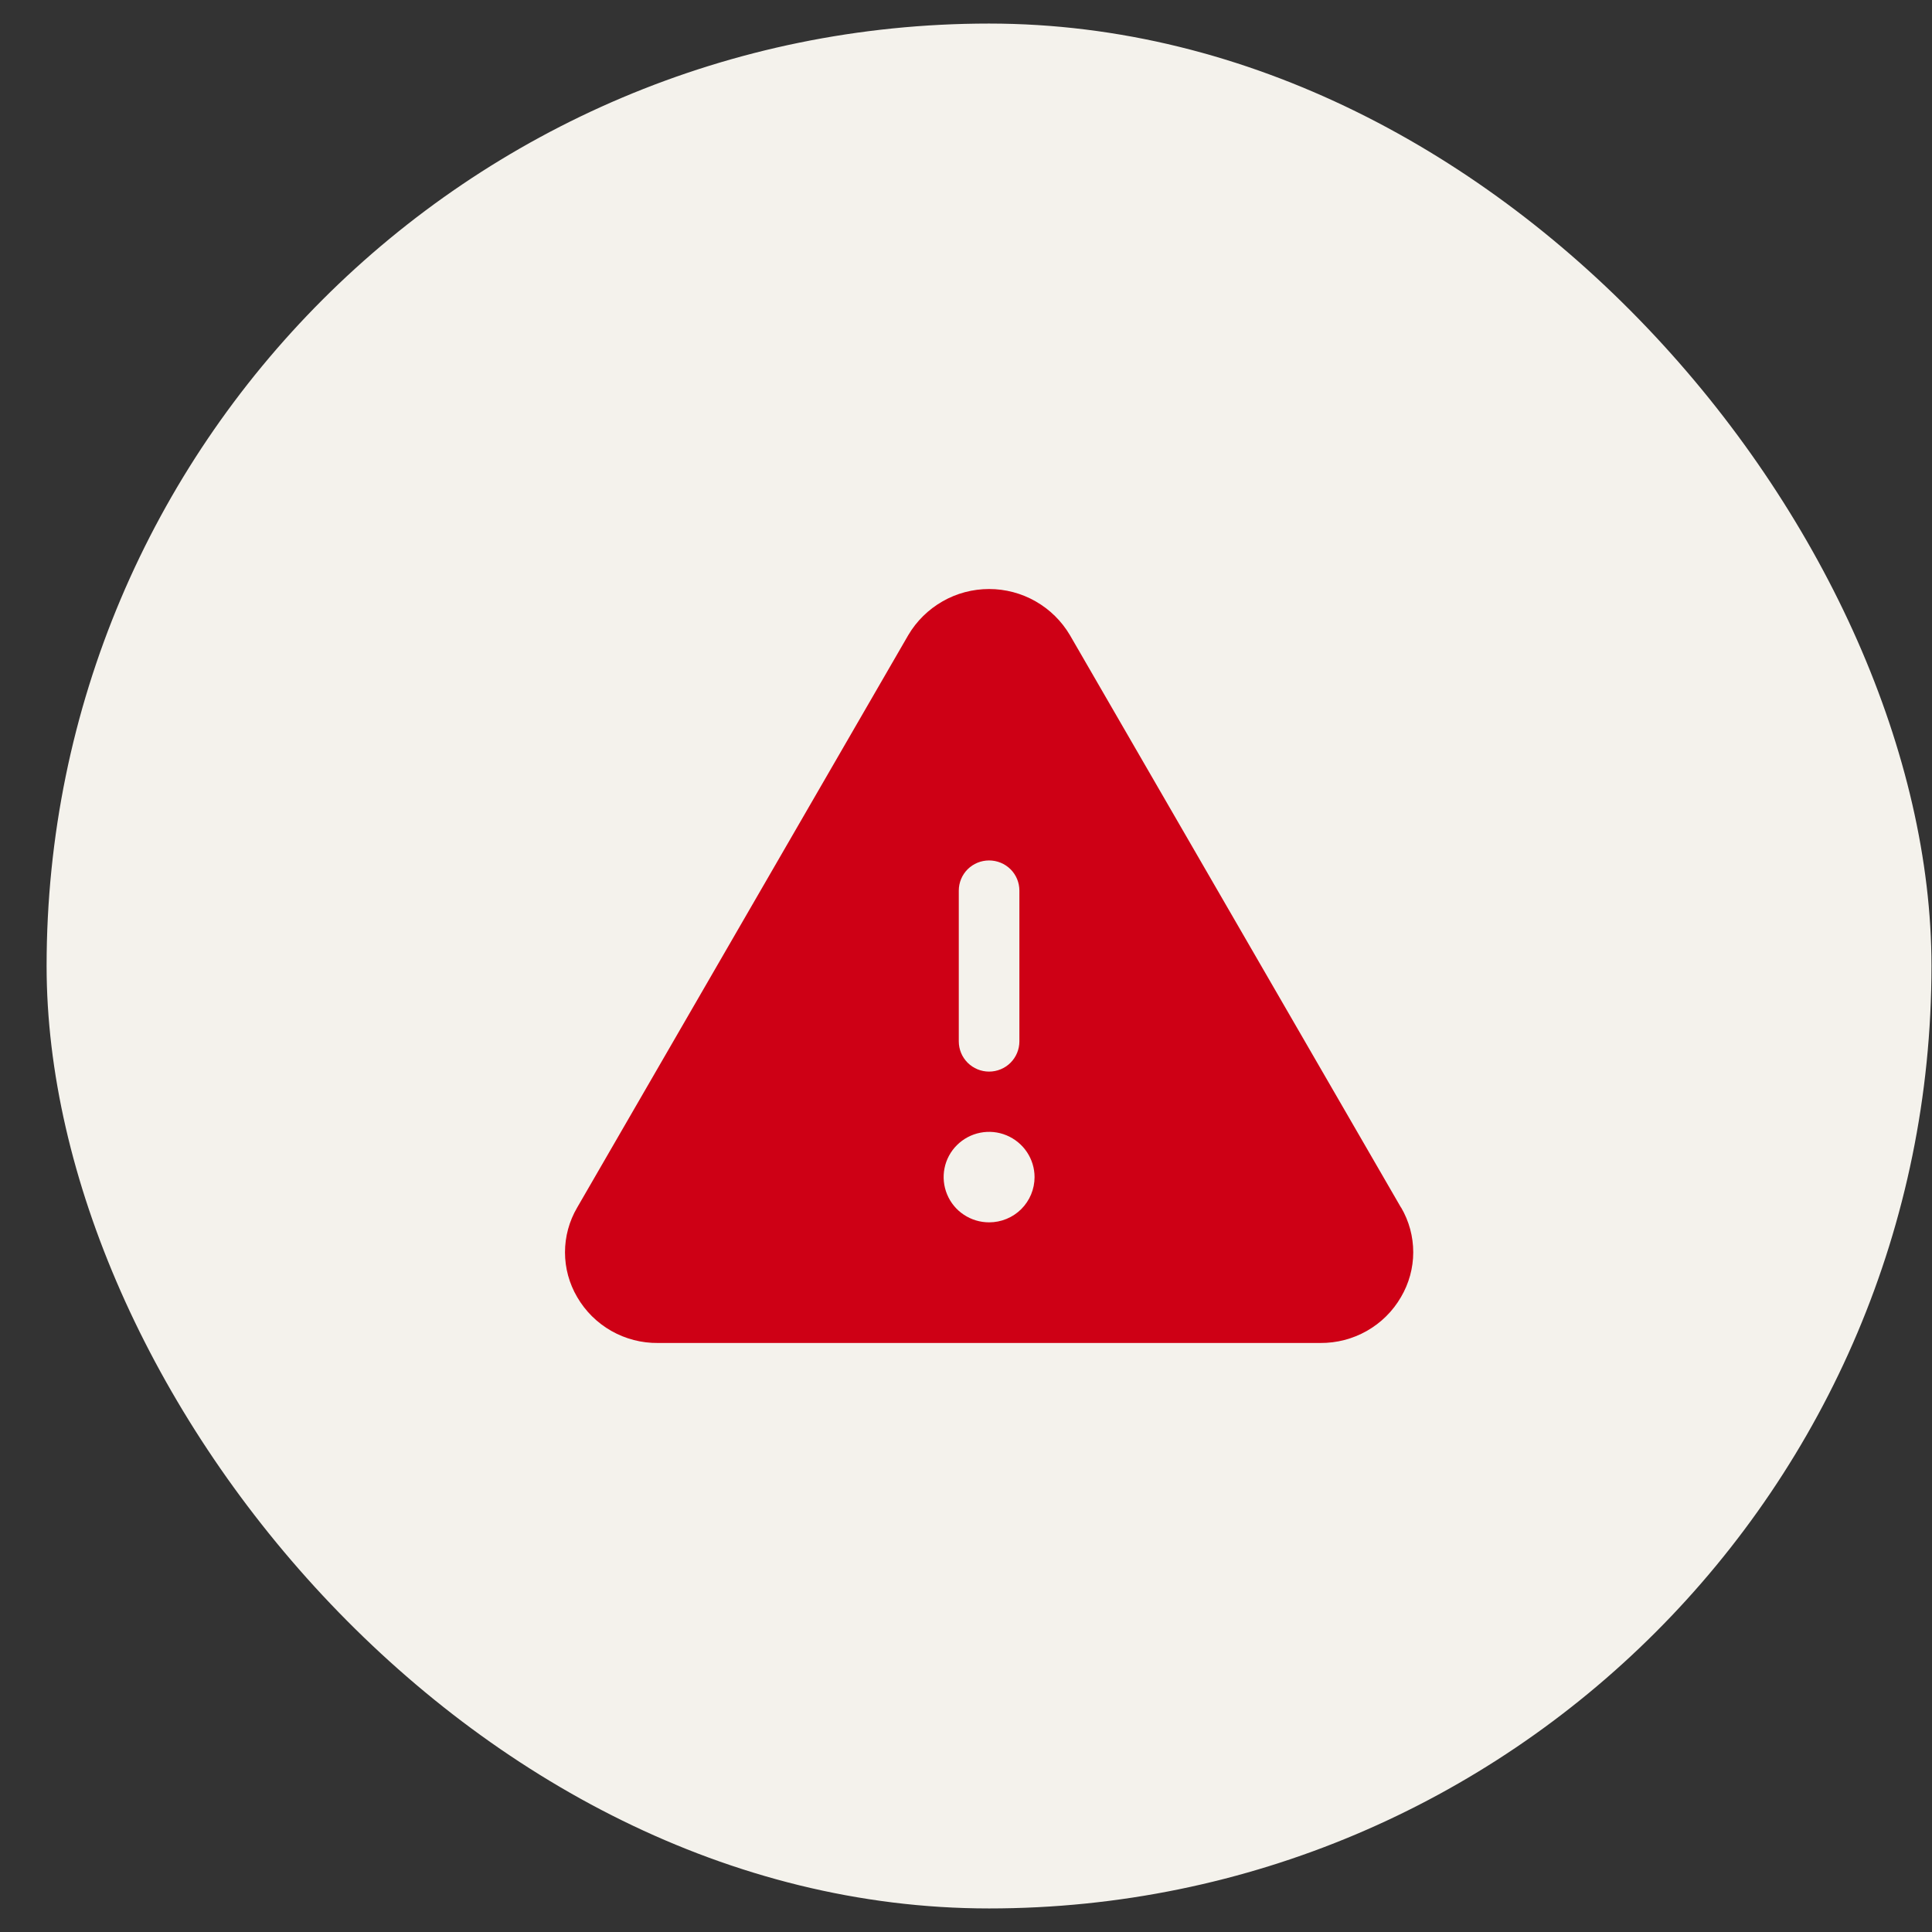
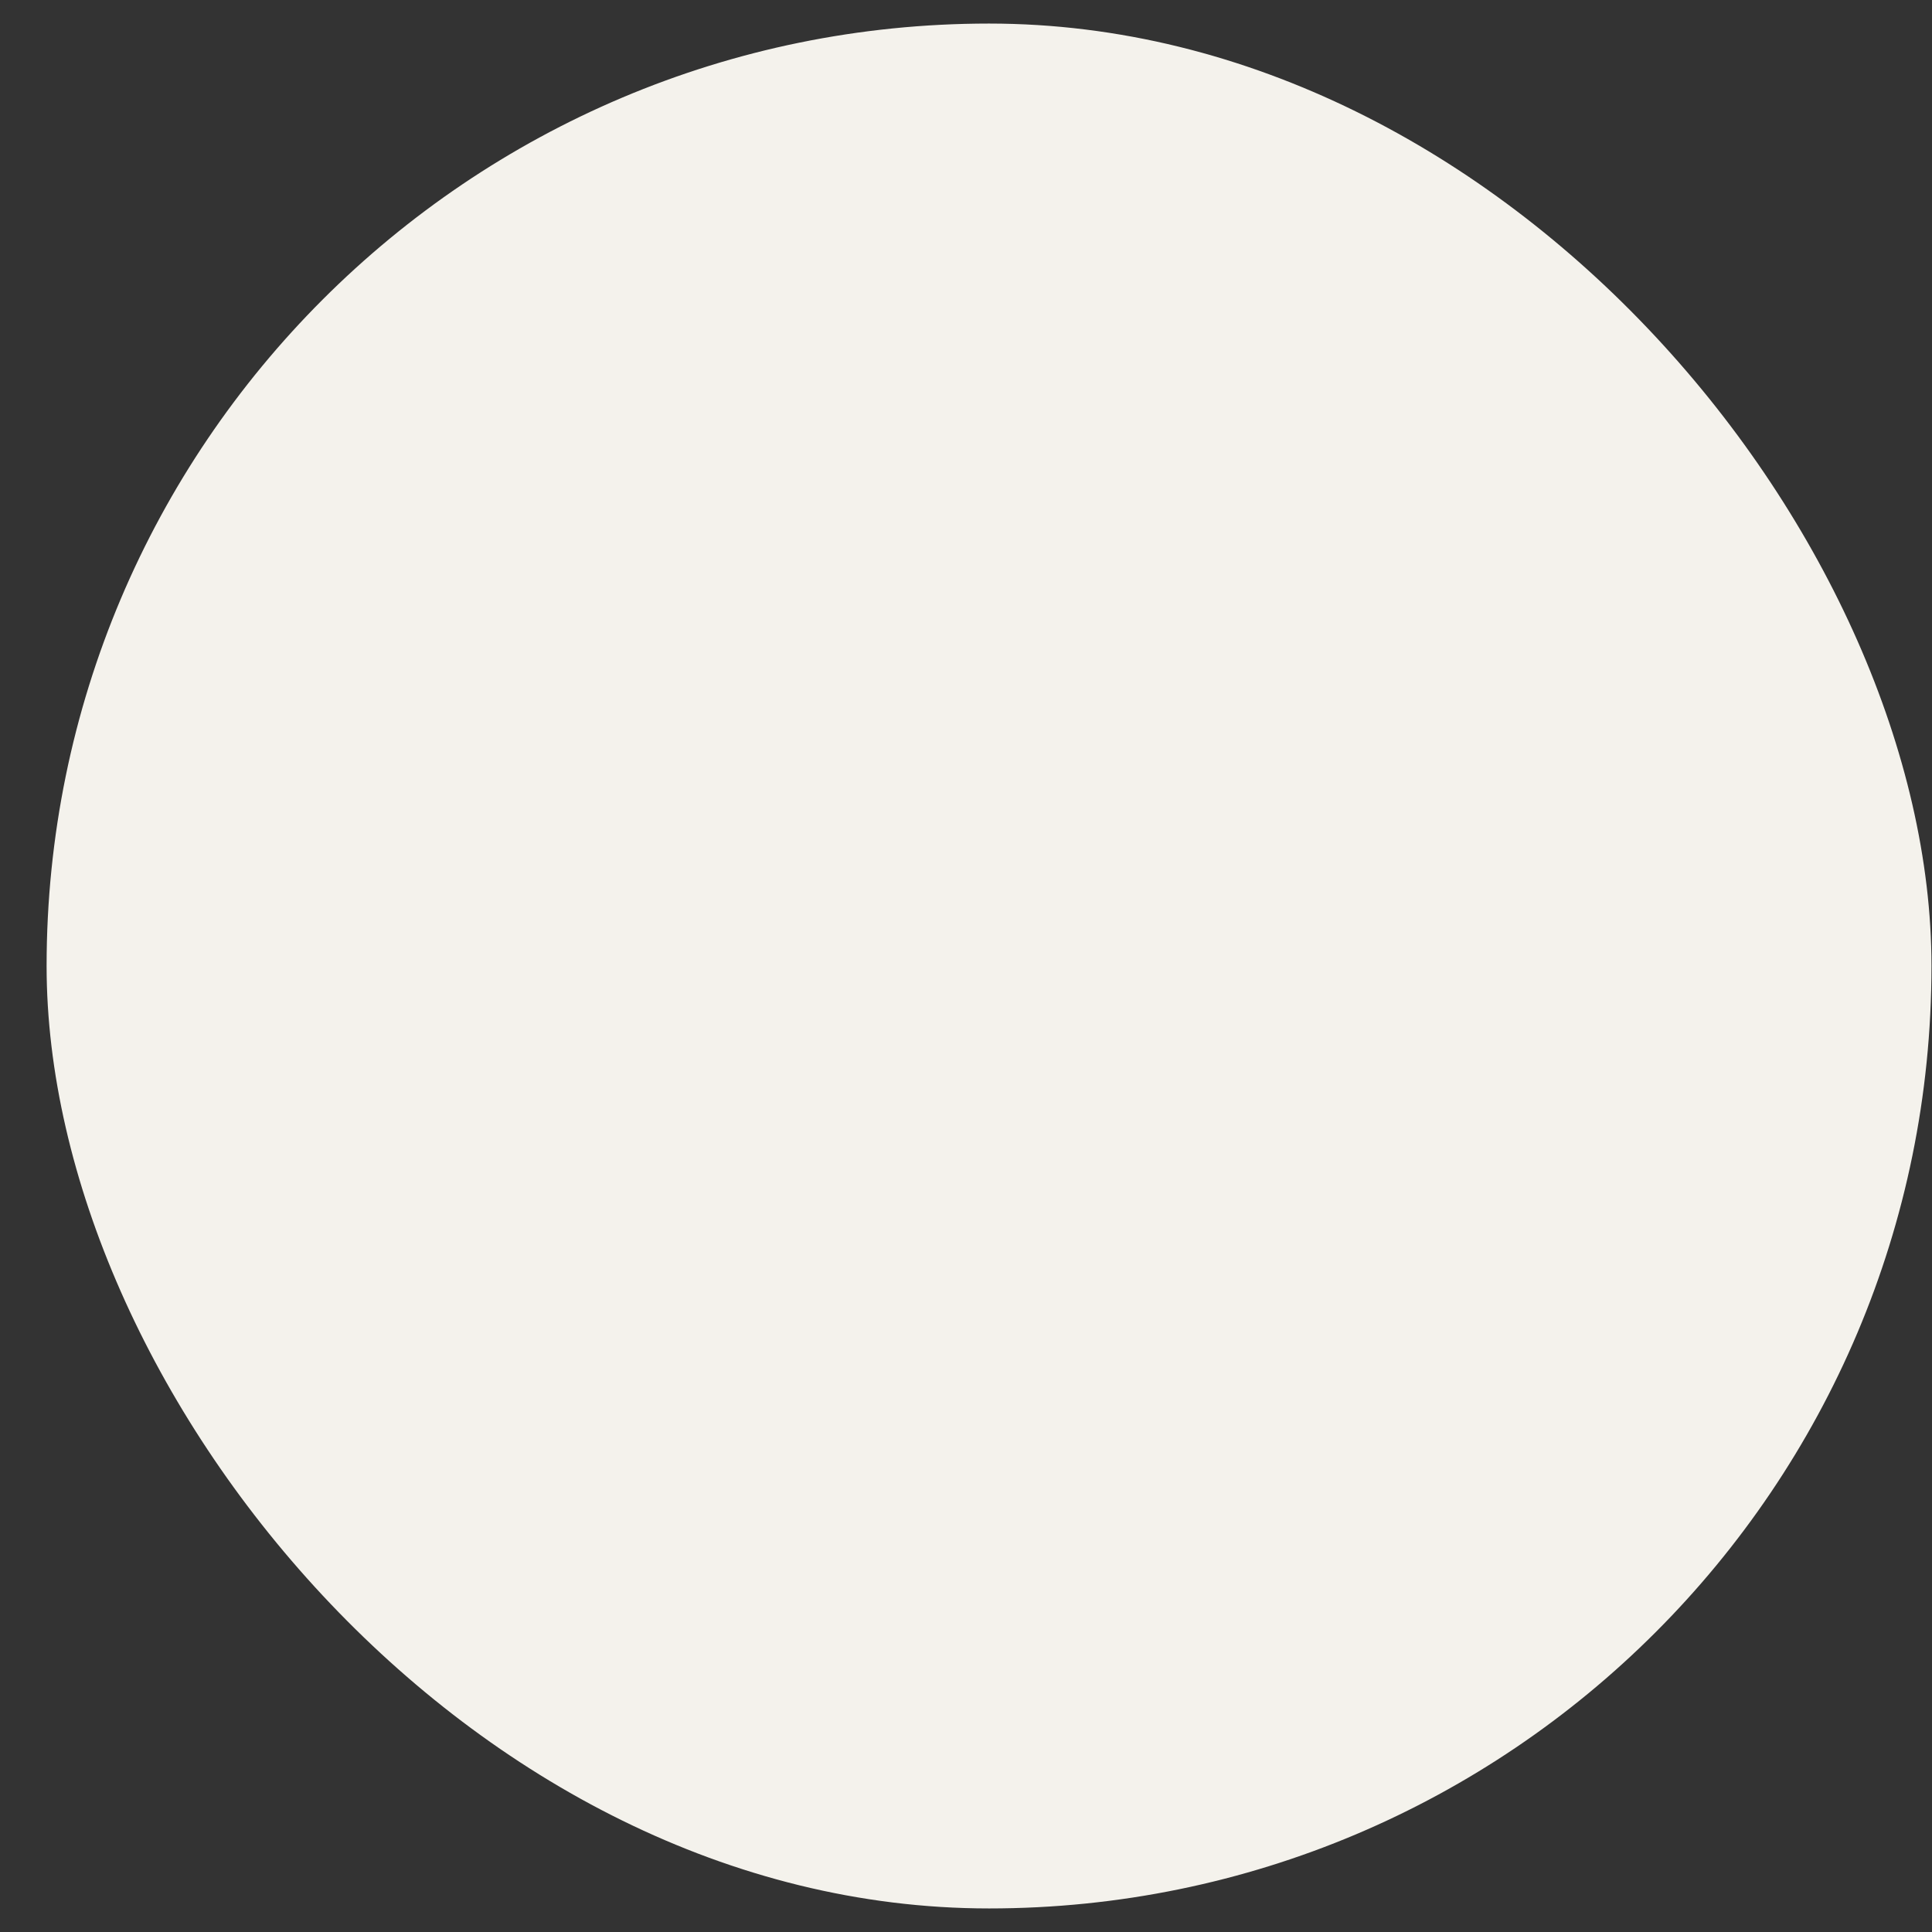
<svg xmlns="http://www.w3.org/2000/svg" fill="none" height="41" viewBox="0 0 41 41" width="41">
  <rect x="0" y="0" width="41" height="41" fill="#333333" stroke="none" />
  <rect fill="#f4f2ec" height="40" rx="20" width="40" x=".989" y=".5" />
-   <path d="m29.732 25.627-7.027-12.149c-.176-.298-.426-.544-.727-.716s-.642-.262-.988-.262c-.347 0-.688.09-.988.262s-.552.418-.727.716l-7.027 12.149c-.169.288-.258.615-.258.949 0 .334.089.661.258.949.173.299.424.548.725.719s.643.26.991.256h14.054c.347.003.688-.085.99-.257.301-.171.551-.419.724-.719.169-.288.259-.615.259-.949 0-.333-.088-.661-.257-.949zm-9.385-6.727c0-.17.068-.333.188-.453.121-.12.284-.187.455-.187.17 0 .334.067.455.187.121.12.188.283.188.453v3.2c0 .17-.068.333-.188.453-.12.12-.284.188-.455.188-.171 0-.334-.068-.455-.188-.12-.12-.188-.283-.188-.453zm.643 7.04c-.191 0-.377-.056-.536-.162-.159-.105-.282-.255-.355-.431s-.092-.368-.055-.555c.037-.186.129-.357.264-.491.135-.134.307-.226.494-.263.187-.037.381-.018.557.055.176.073.327.196.433.354.106.158.163.344.163.533 0 .255-.102.499-.282.679-.181.18-.426.281-.682.281z" fill="#ce0015" />
</svg>